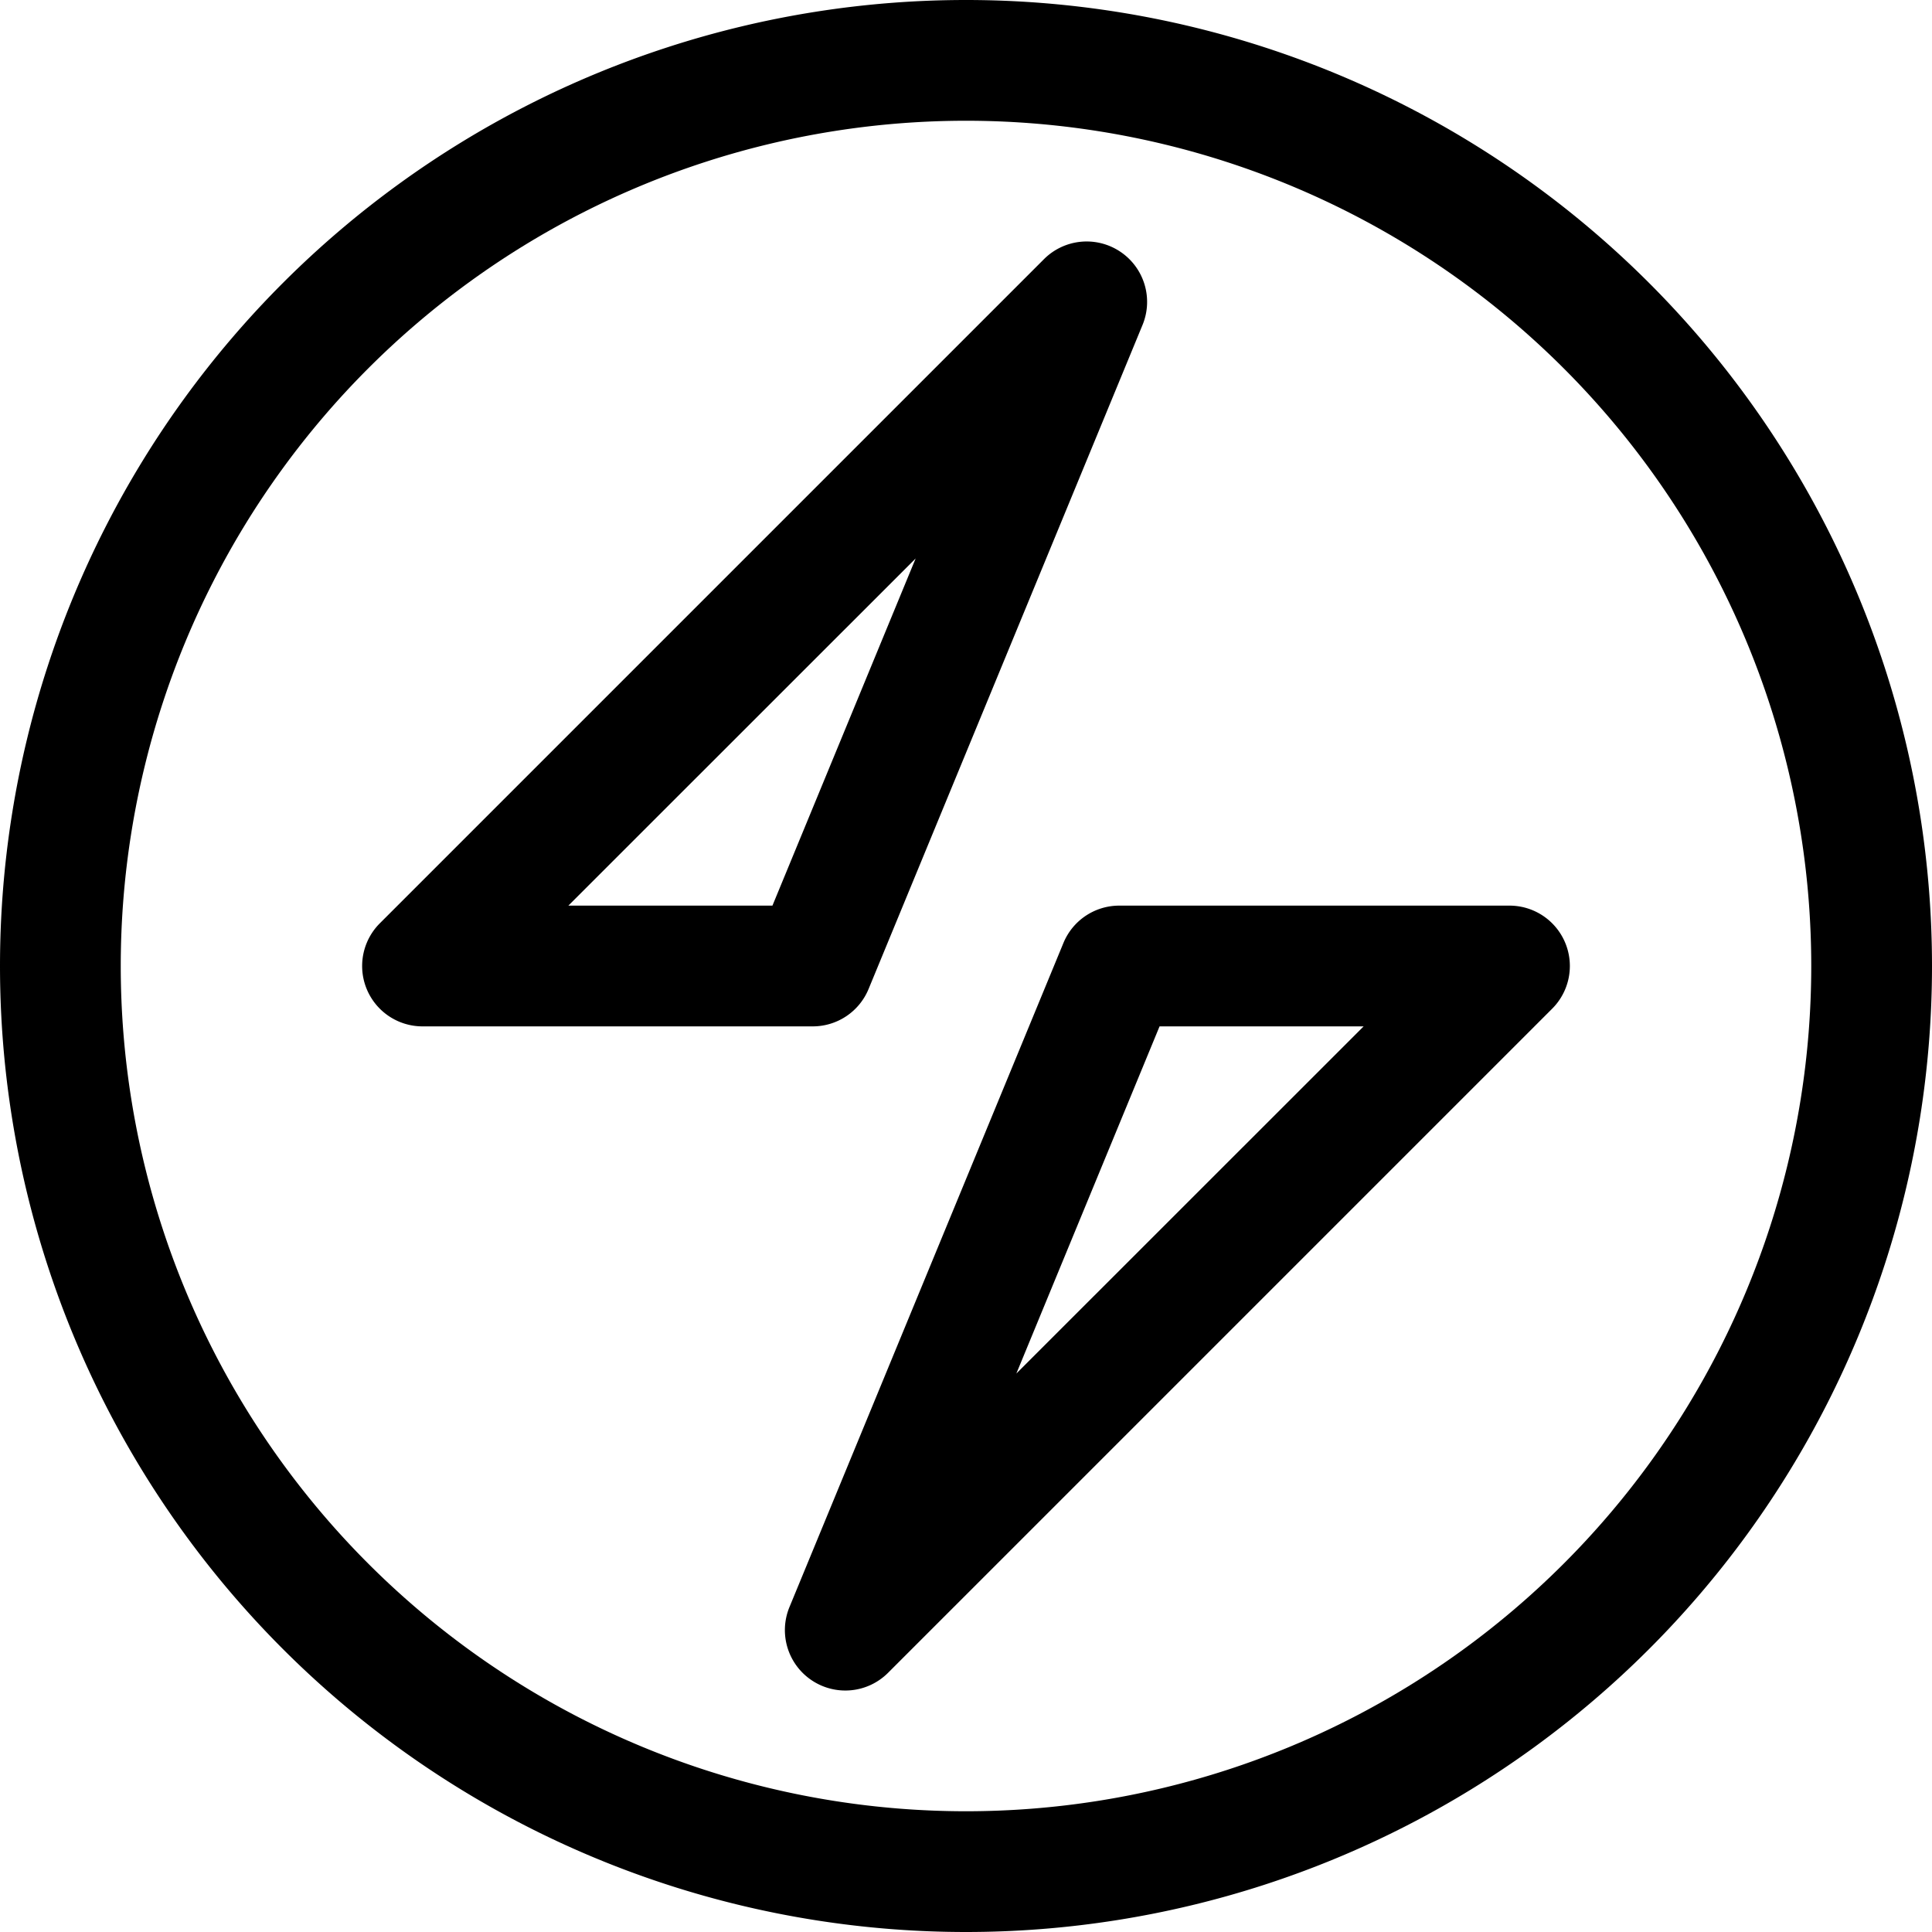
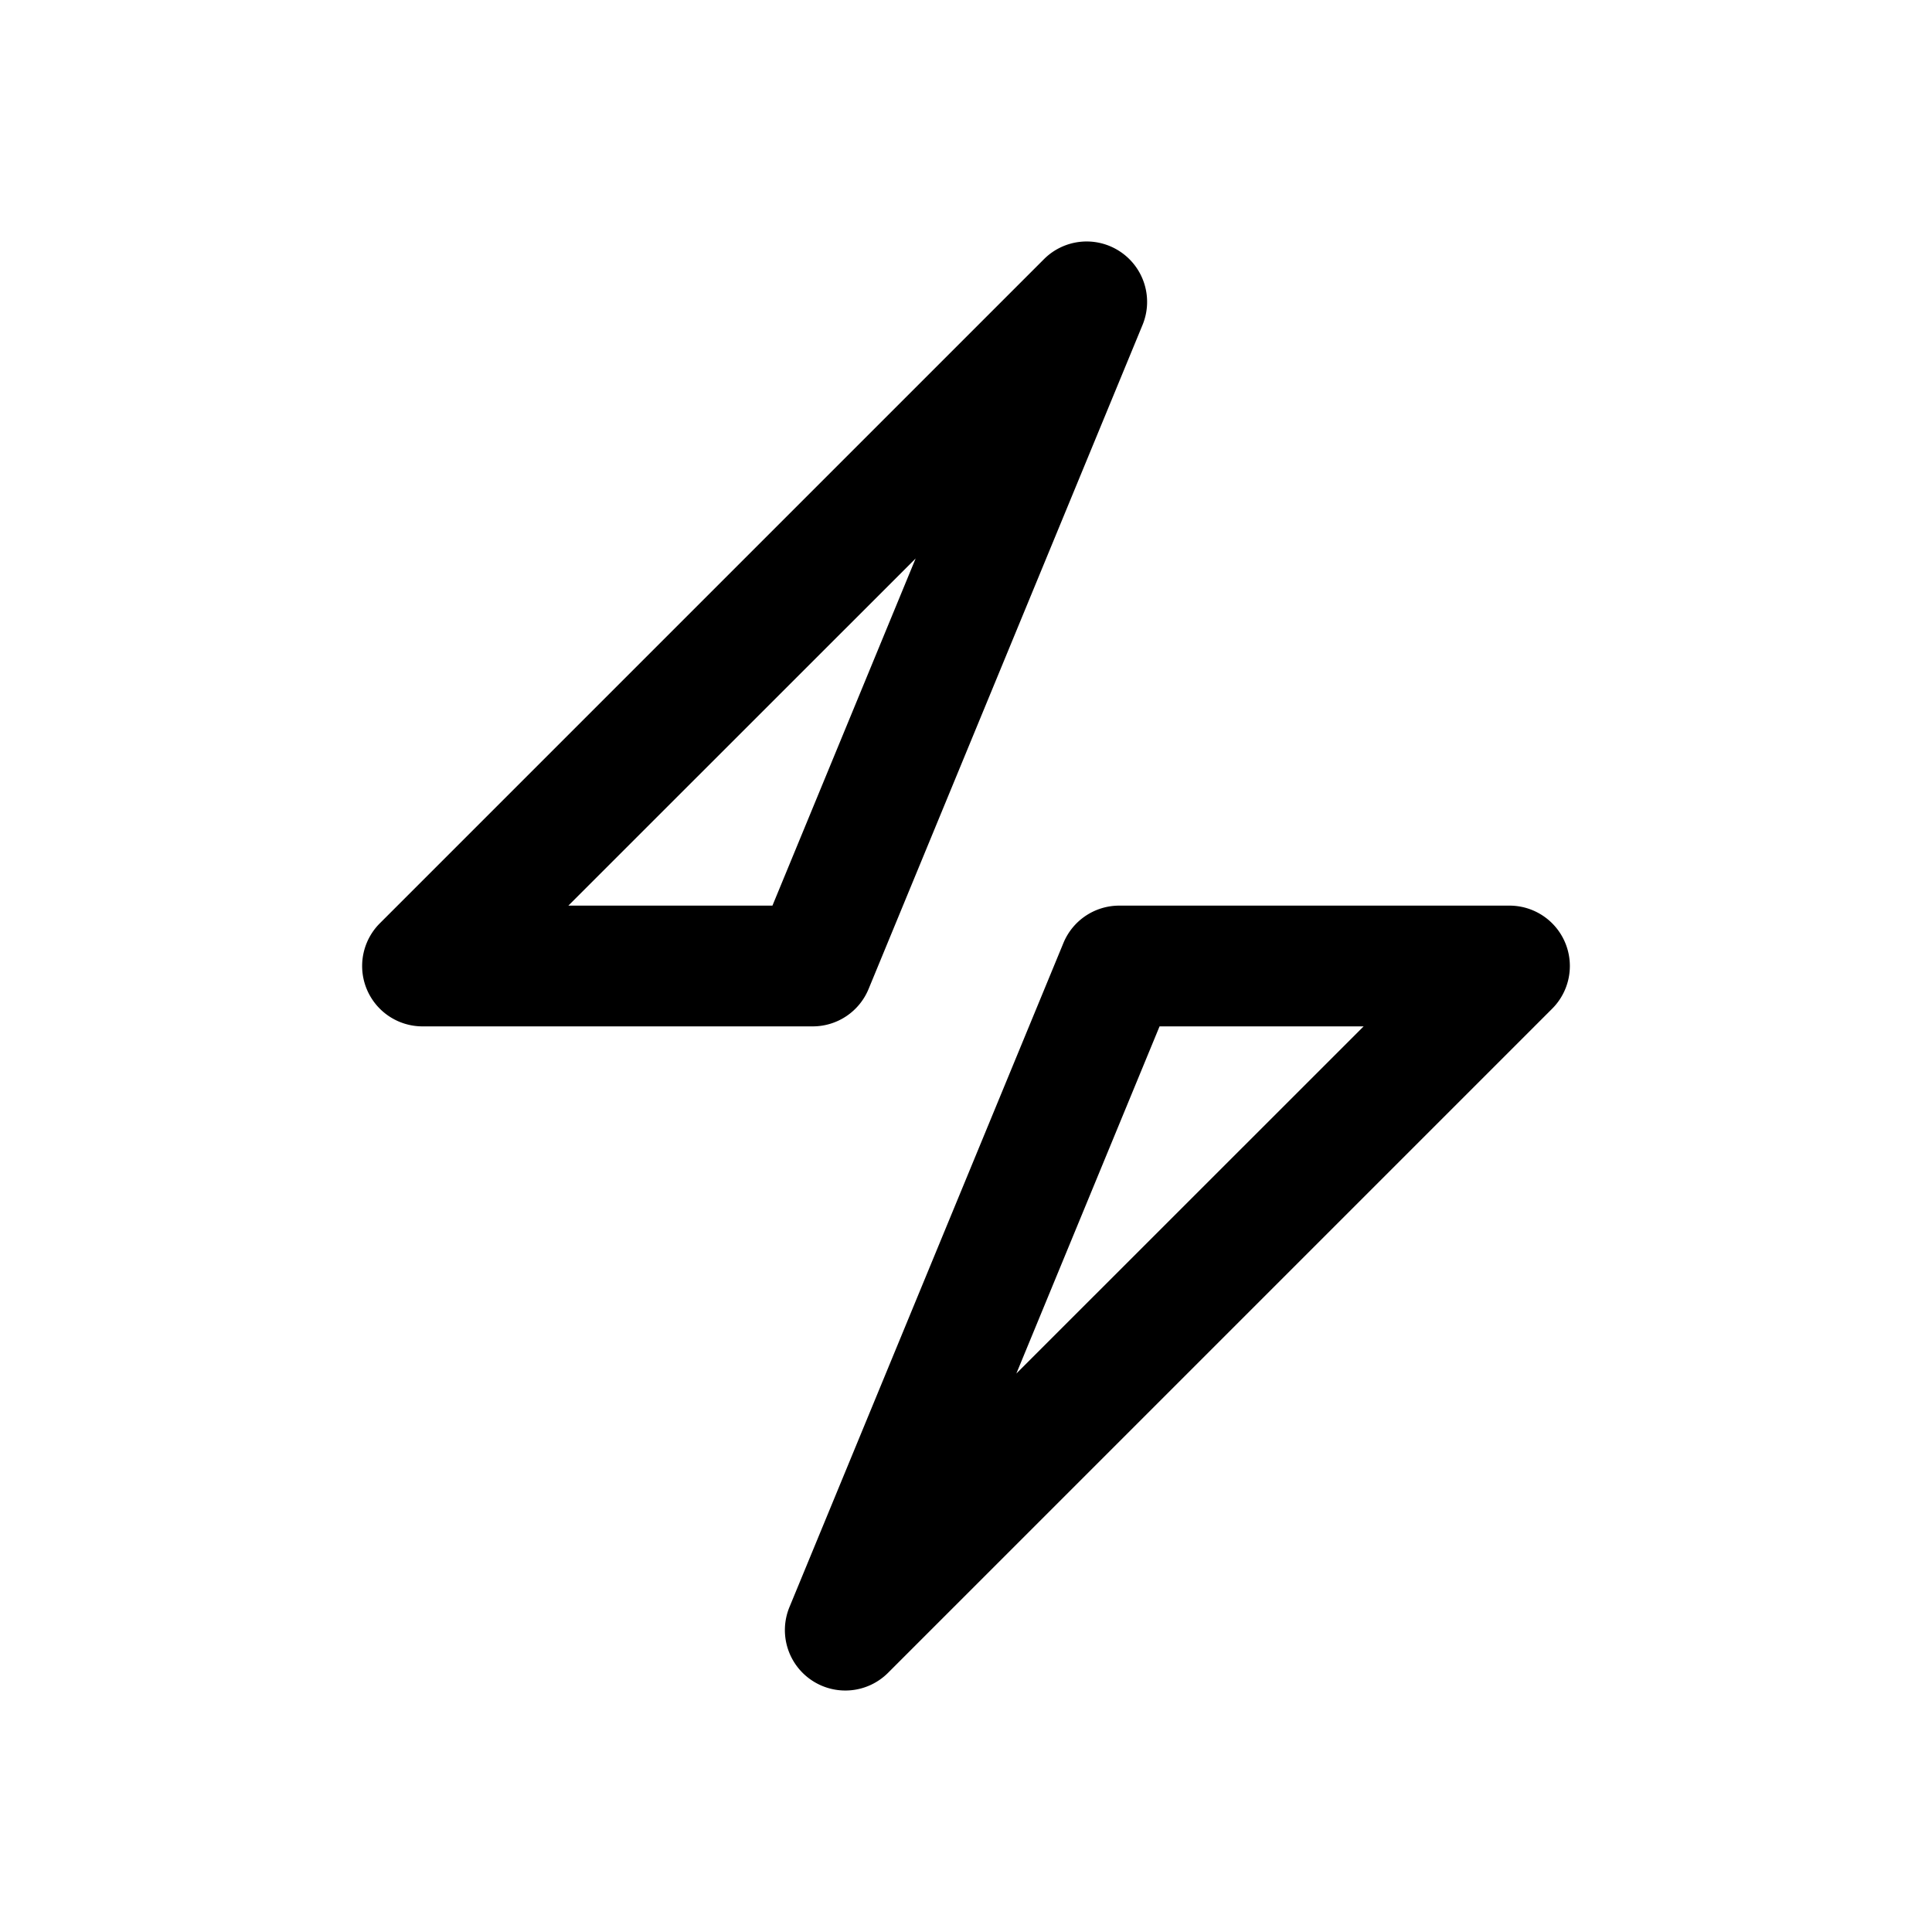
<svg xmlns="http://www.w3.org/2000/svg" width="24" height="24" fill="none" viewBox="0 0 16 16">
  <path fill="currentColor" fill-rule="evenodd" d="M9.277 2.084a.5.5 0 0 1 .185.607l-2.269 5.5a.5.5 0 0 1-.462.309H3.5a.5.5 0 0 1-.354-.854l5.5-5.5a.5.5 0 0 1 .631-.062ZM4.707 7.5h1.69l1.186-2.875L4.707 7.5Zm2.016 6.416a.5.5 0 0 1-.185-.607l2.269-5.5a.5.5 0 0 1 .462-.309H12.5a.5.5 0 0 1 .354.854l-5.5 5.5a.5.5 0 0 1-.631.062Zm4.57-5.416h-1.69l-1.186 2.875L11.293 8.5Z" clip-rule="evenodd" />
-   <path fill="currentColor" fill-rule="evenodd" d="M16 8A8 8 0 1 1 0 8a8 8 0 0 1 16 0Zm-1 0A7 7 0 1 1 1 8a7 7 0 0 1 14 0Z" clip-rule="evenodd" />
</svg>